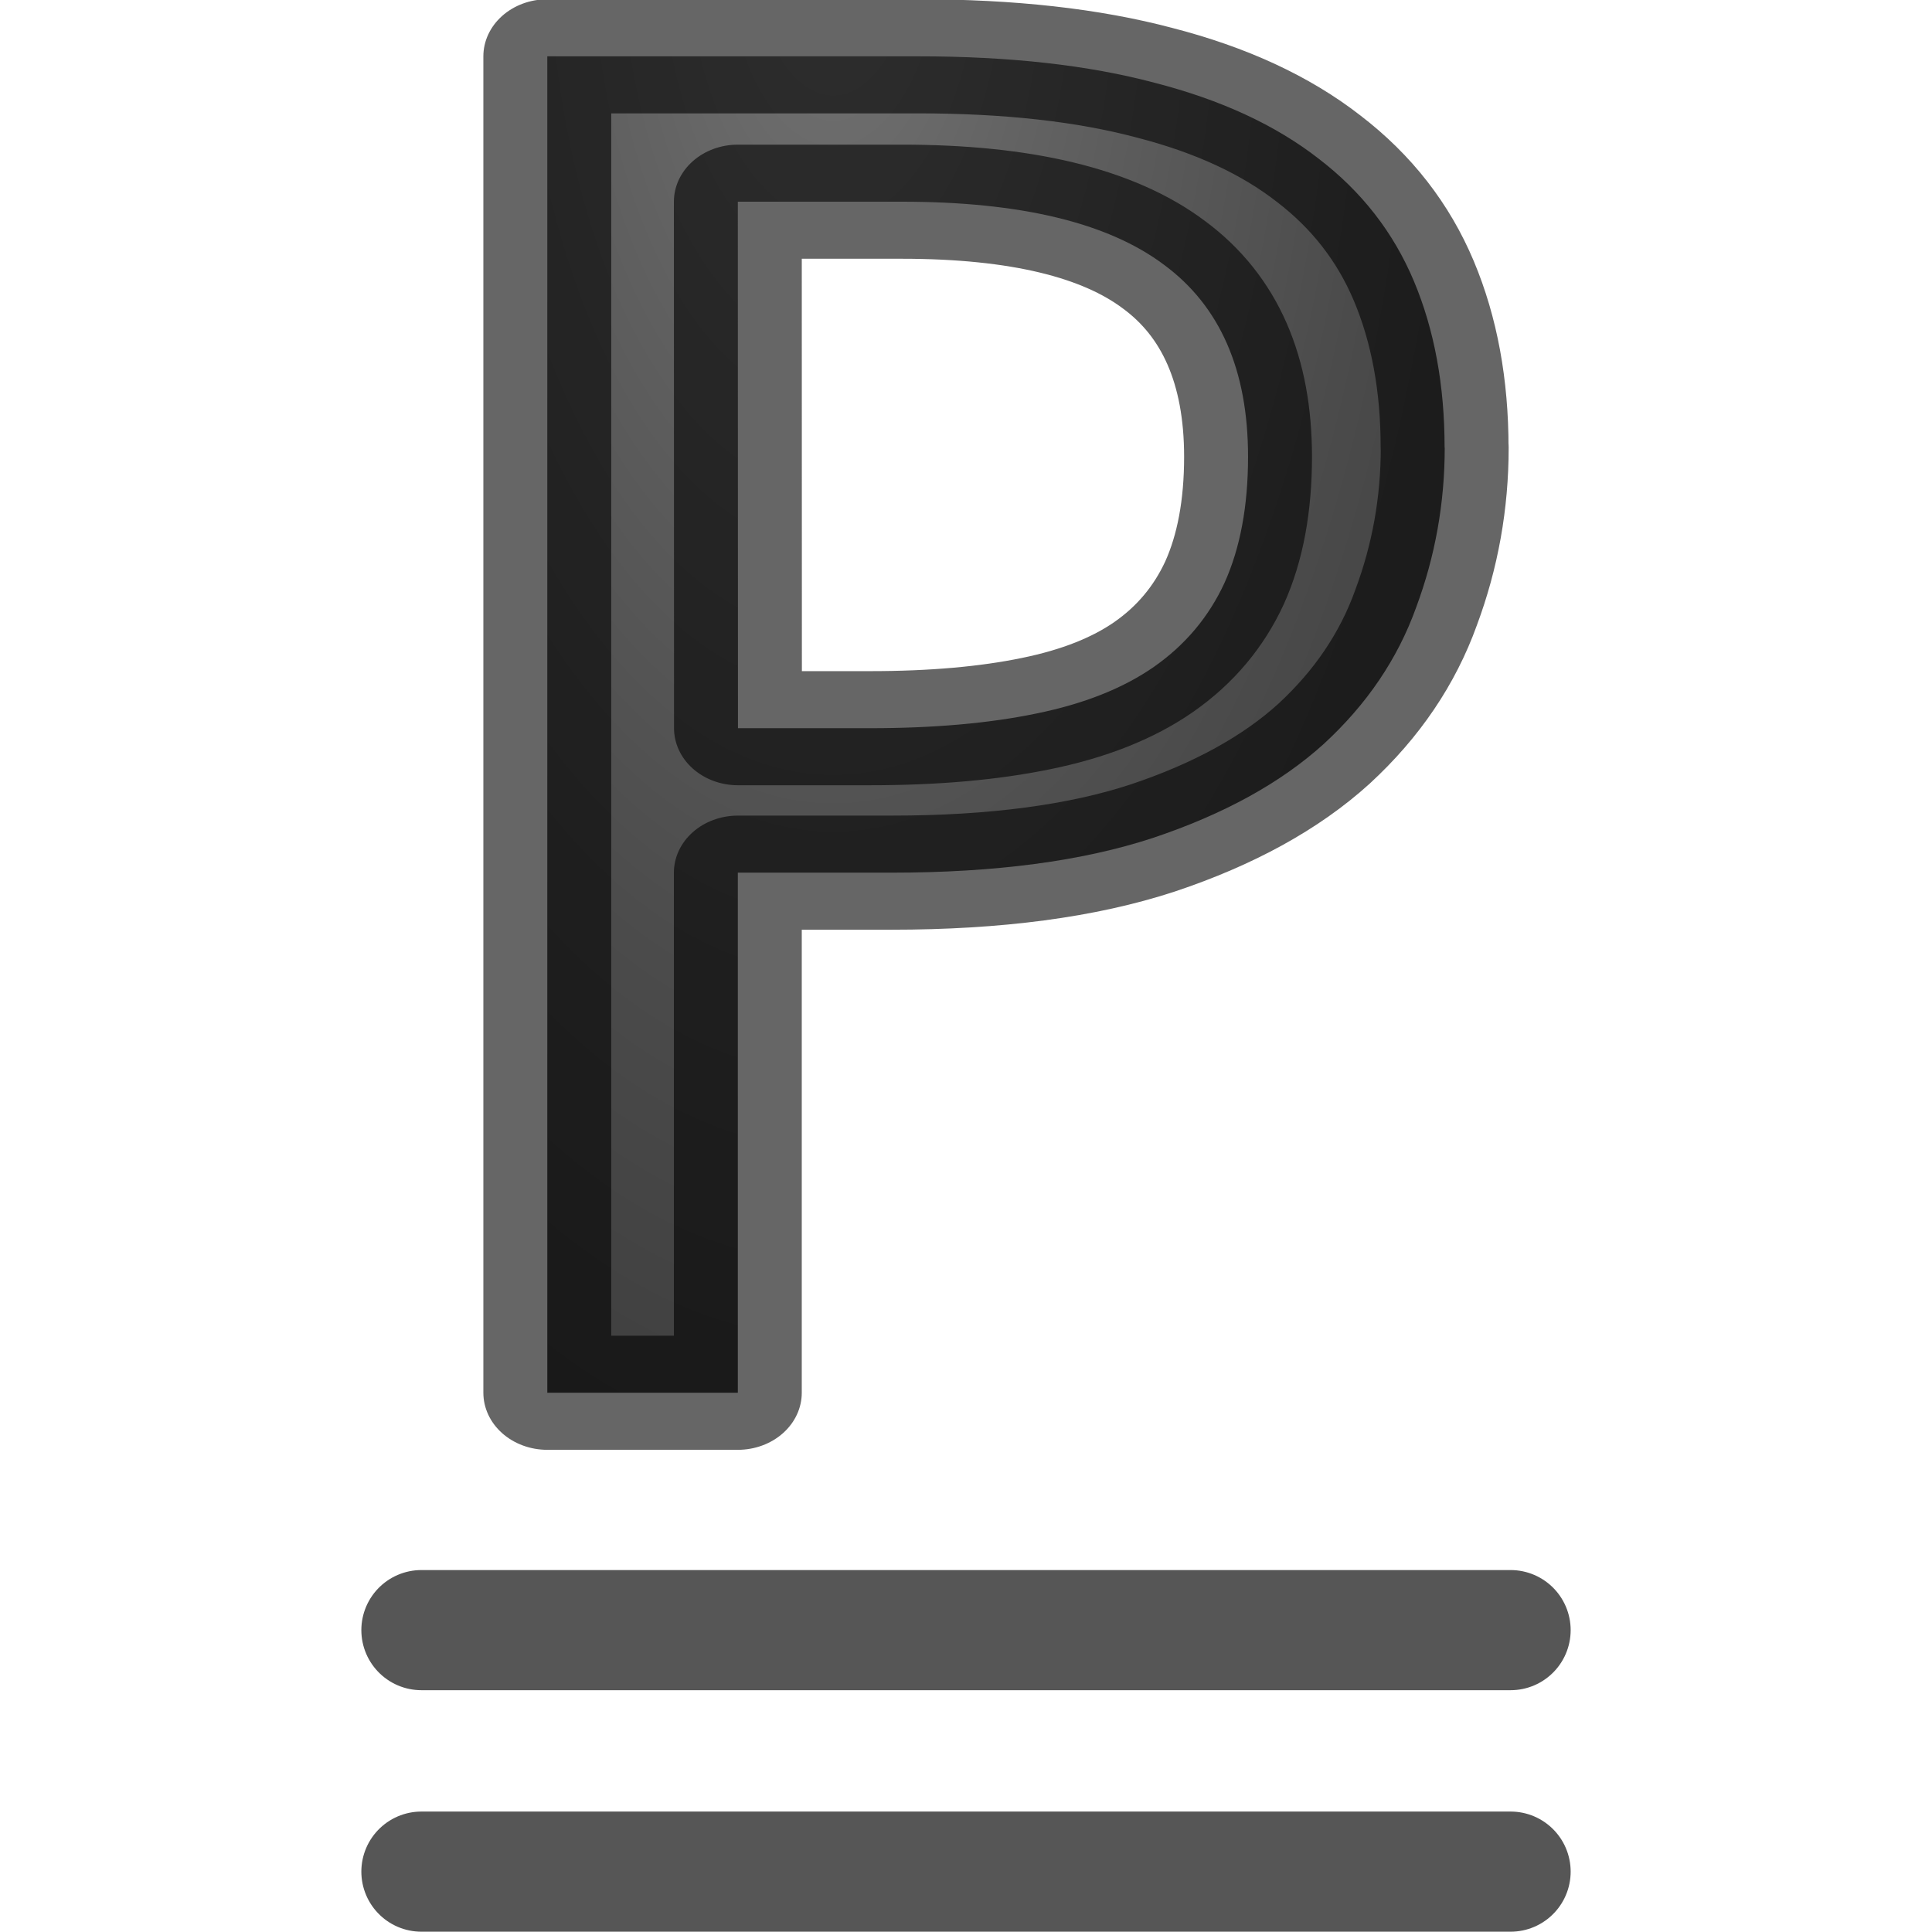
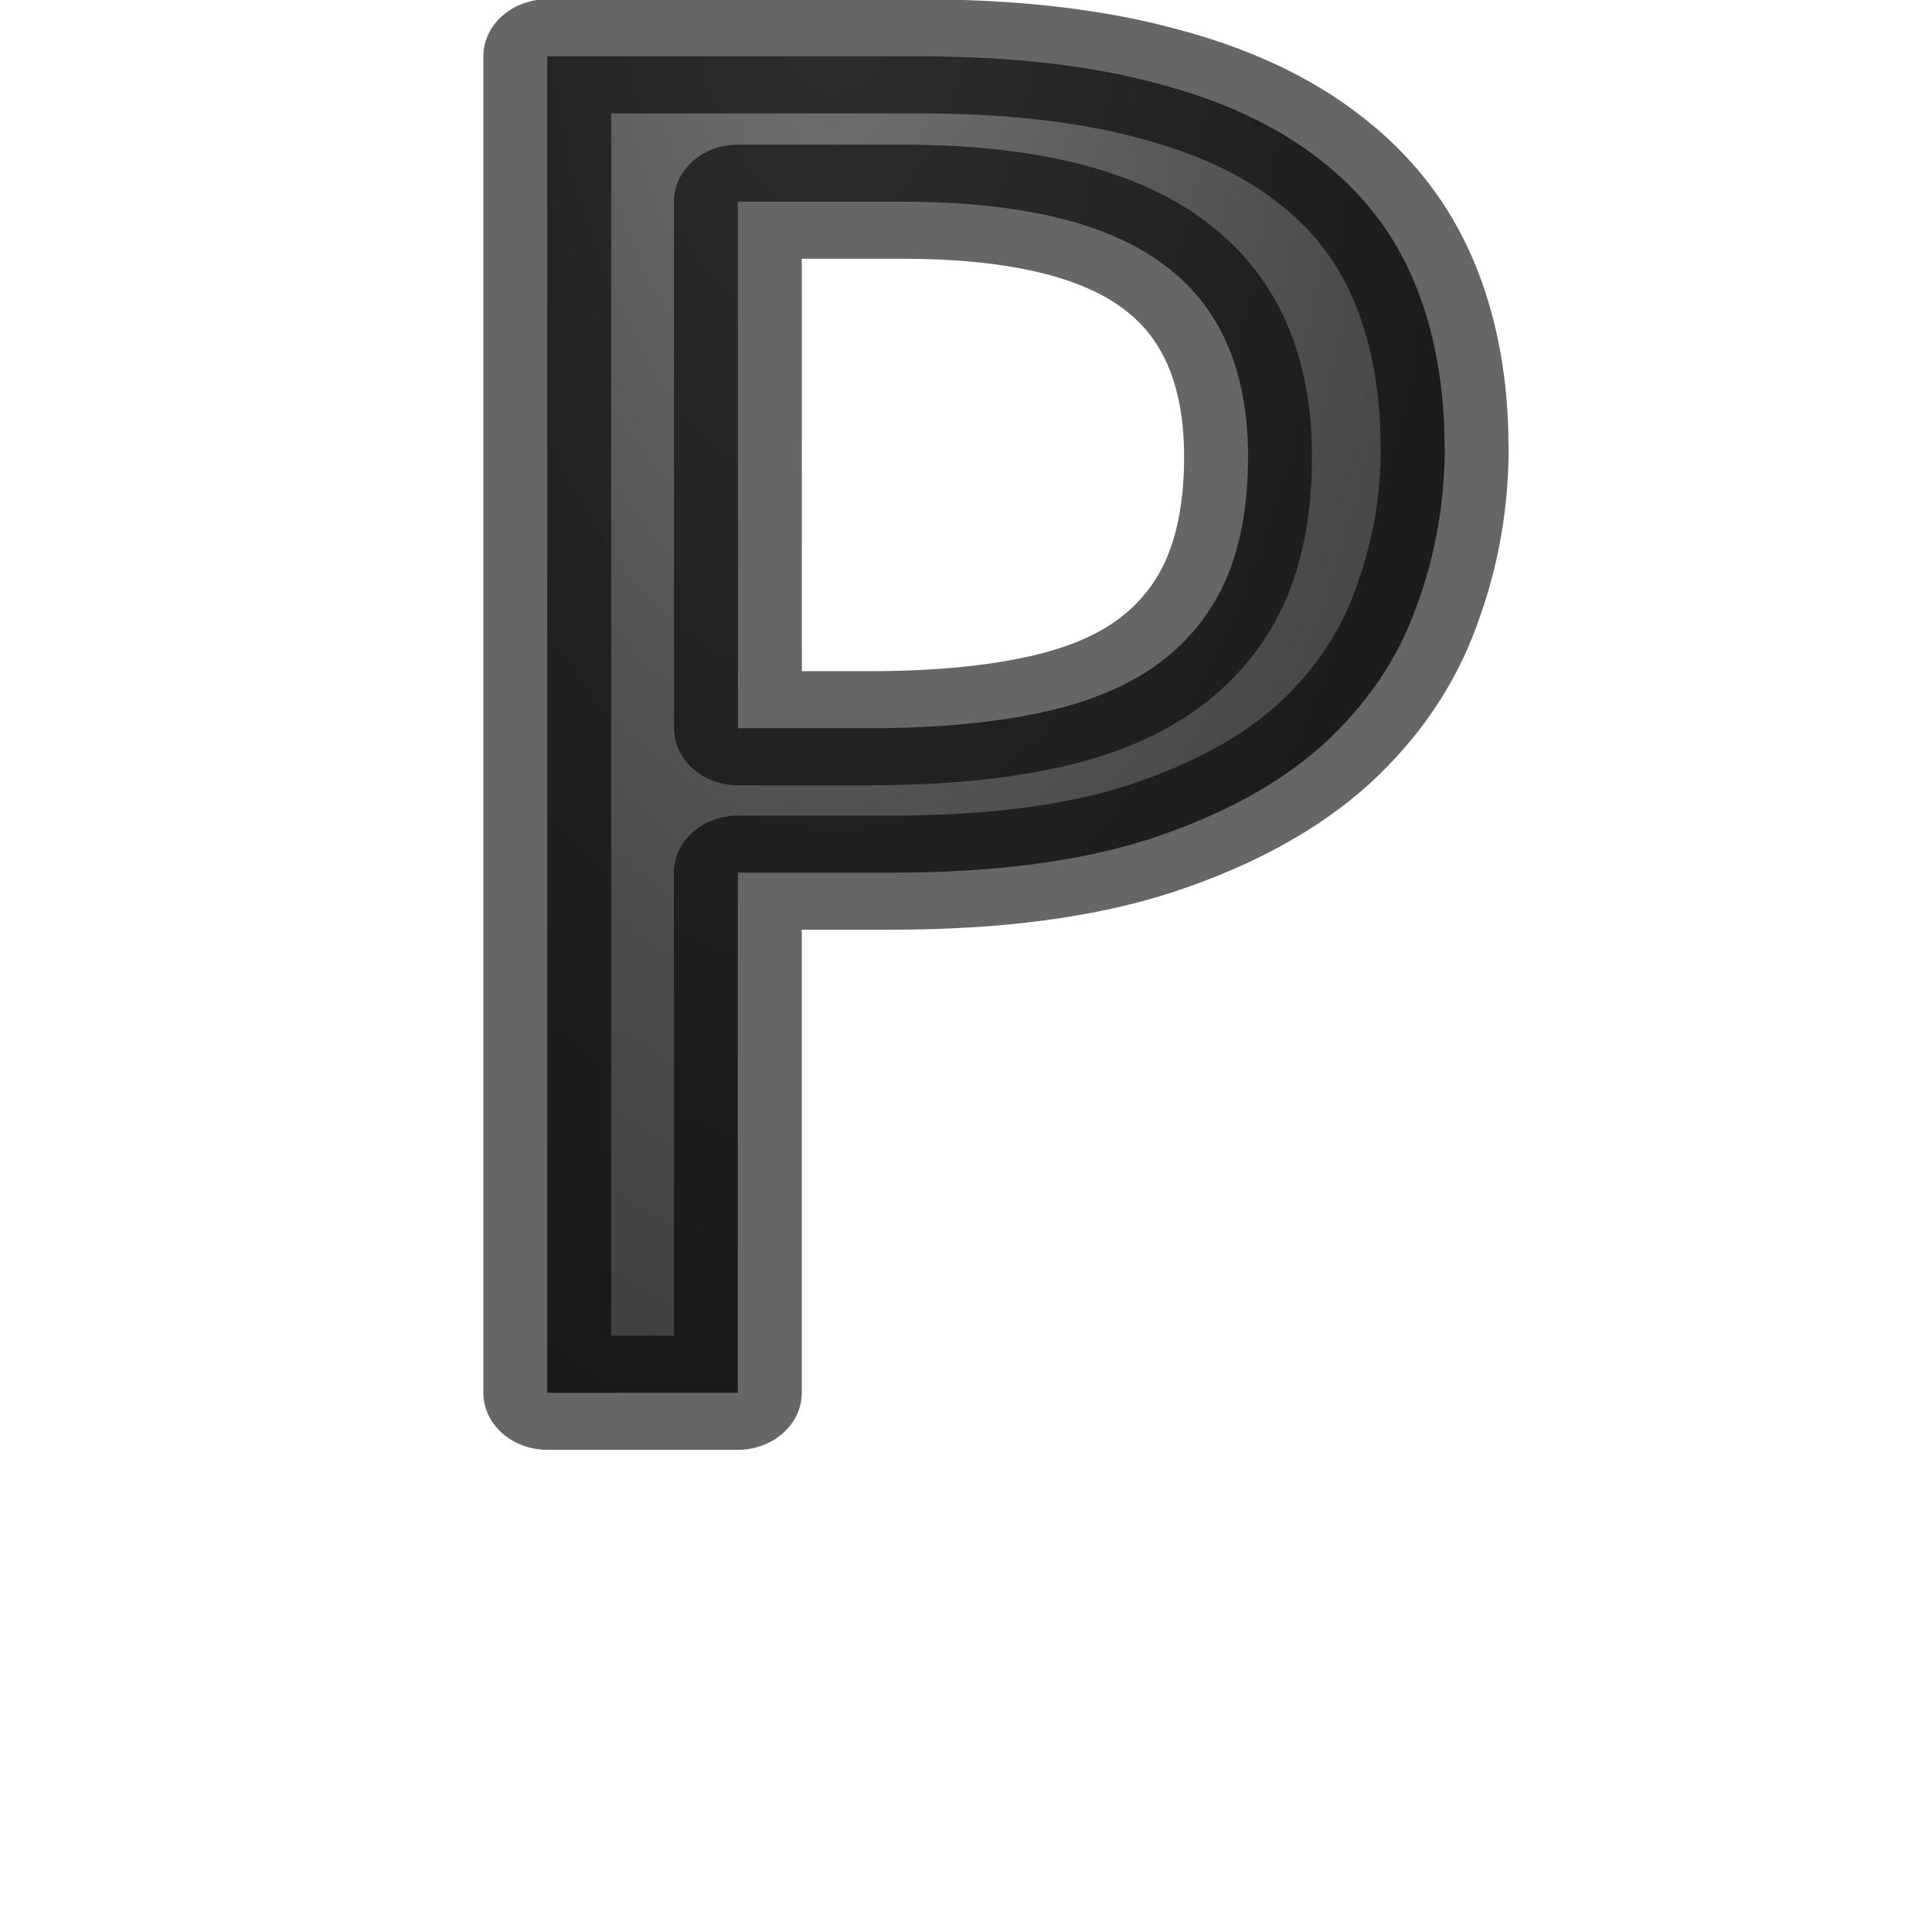
<svg xmlns="http://www.w3.org/2000/svg" viewBox="0 0 16 16">
  <radialGradient id="a" cx="7.011" cy="4.528" gradientTransform="matrix(-1.787 0 -0 -3.934 19.043 19.321)" gradientUnits="userSpaceOnUse" r="3.432">
    <stop offset="0" stop-color="#737373" />
    <stop offset=".262" stop-color="#636363" />
    <stop offset=".705" stop-color="#4b4b4b" />
    <stop offset="1" stop-color="#3f3f3f" />
  </radialGradient>

/&amp;amp;gt;<g stroke-linejoin="round">
    <path d="m11.298 6.039q0 .729-.224 1.402-.216.673-.721 1.194-.505.513-1.338.825-.825.304-2.043.304h-1.202v4.558h-1.49v-11.712h2.9q1.073 0 1.85.232.777.224 1.282.665.505.433.745 1.073.24.641.24 1.458zm-5.527 2.459h1.033q.745 0 1.298-.128.561-.128.921-.409.368-.288.553-.737.184-.457.184-1.105 0-1.138-.657-1.682-.657-.553-2.051-.553h-1.282z" fill="url(#a)" stroke="#000" stroke-opacity=".6" transform="matrix(1.059 0 0 .945 0 -2)" />
-     <path d="m3.49 15.5h9.02zm0-2h9.02z" fill="none" stroke="#565656" stroke-linecap="round" stroke-width=".995" />
  </g>
</svg>